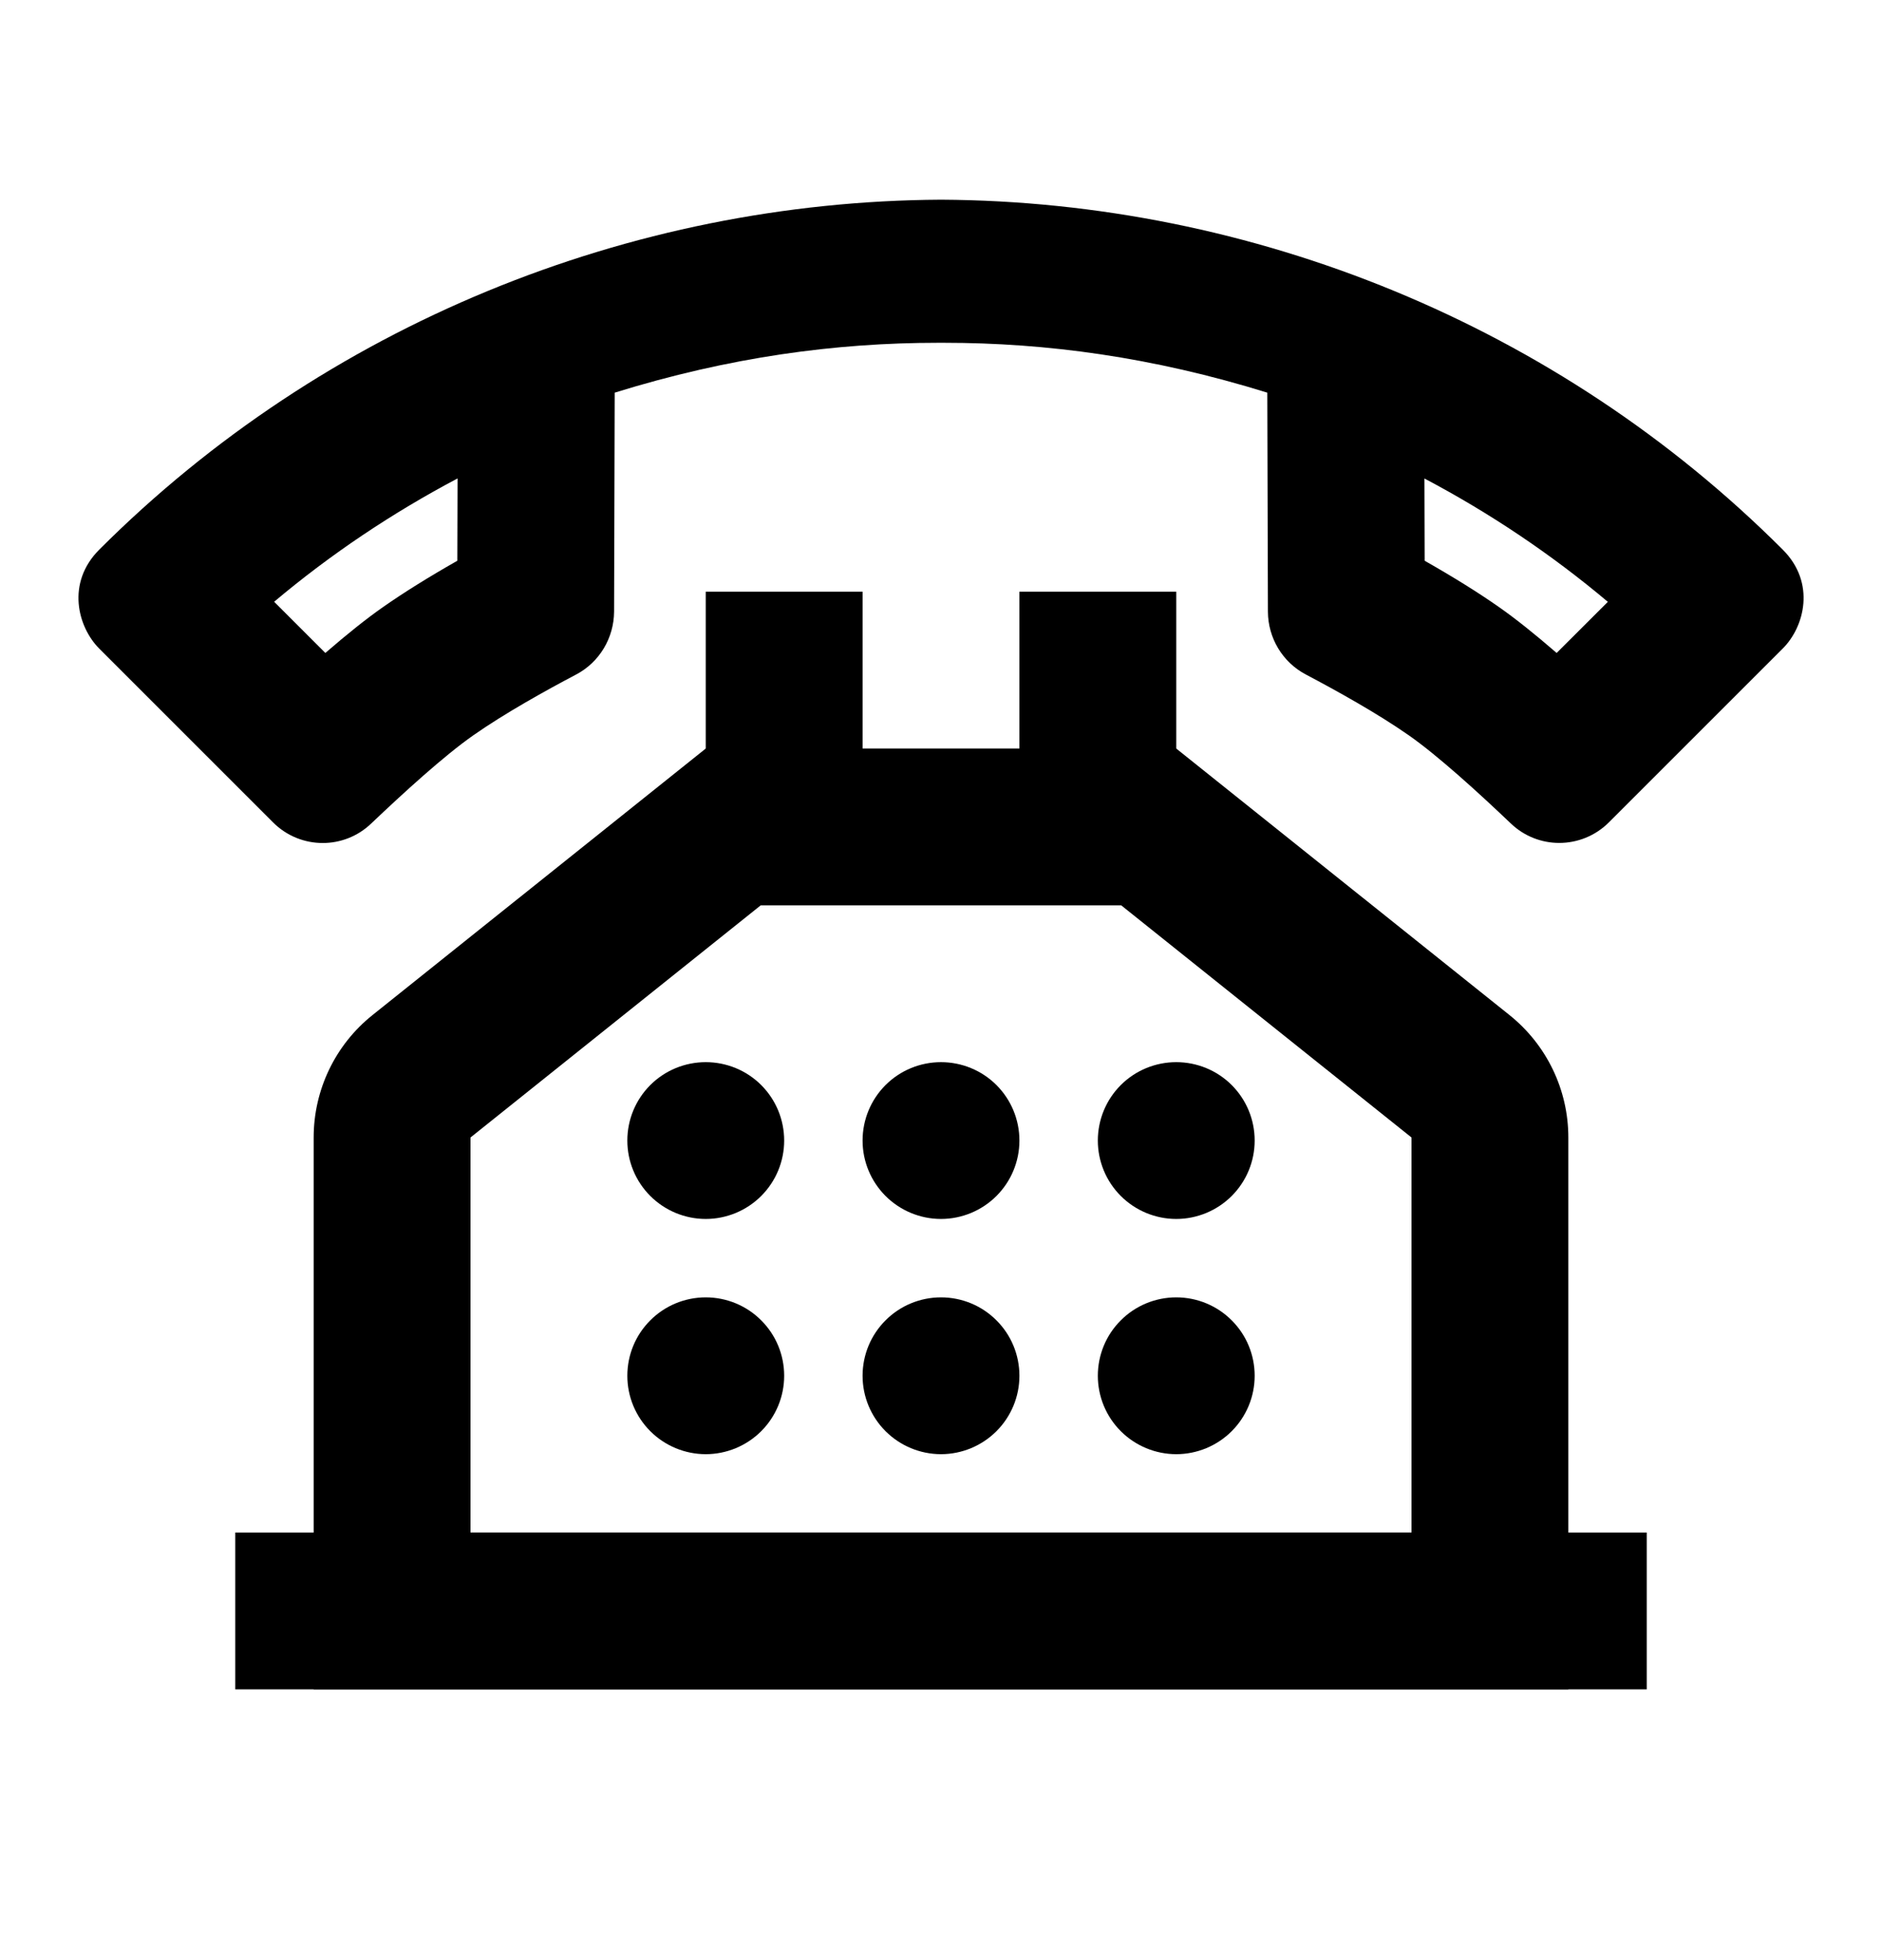
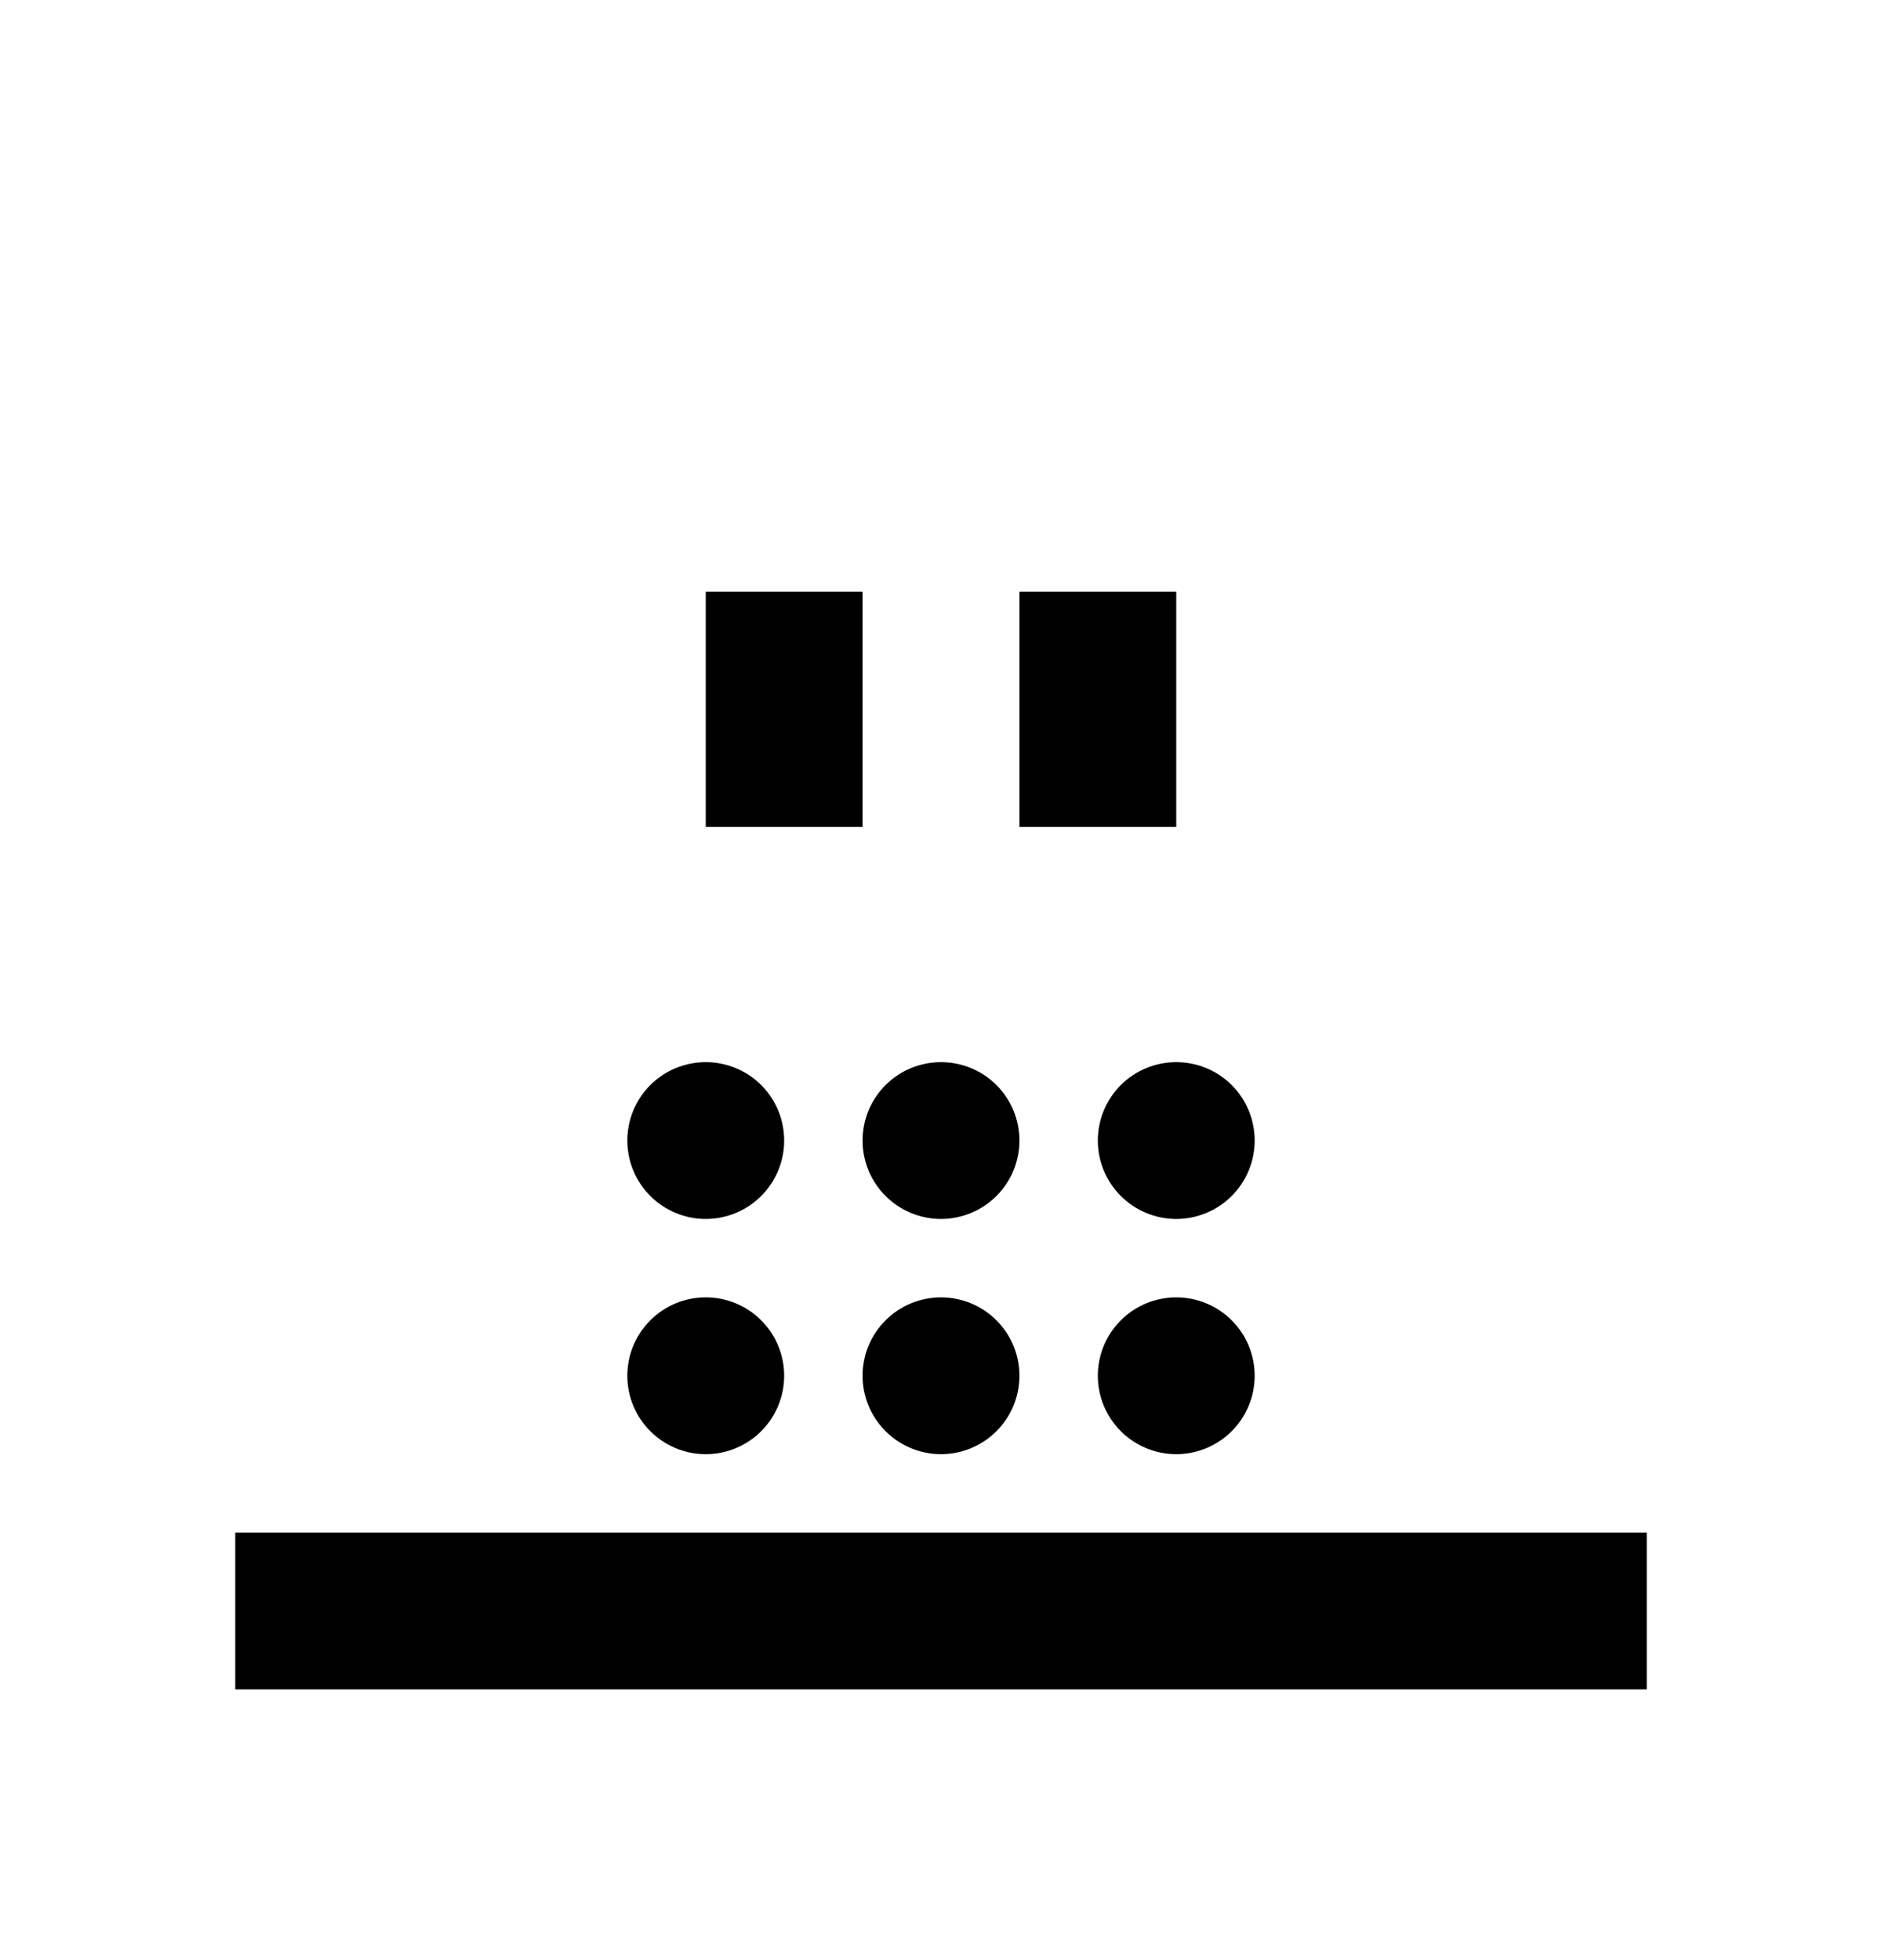
<svg xmlns="http://www.w3.org/2000/svg" width="24" height="25" viewBox="0 0 24 25" fill="none">
-   <path d="M20 14.508C20 13.9 19.724 13.326 19.249 12.946L15 9.547H9L4.751 12.946C4.276 13.325 4 13.9 4 14.508V21.547H20V14.508ZM6 19.547V14.508L9.701 11.547H14.298L18 14.508V19.547H6Z" fill="black" />
-   <path d="M22.734 7.01C19.868 4.144 15.97 2.568 12 2.547C8.03 2.568 4.132 4.144 1.266 7.01C0.842 7.434 0.99 7.996 1.266 8.273L3.482 10.489C3.657 10.664 3.886 10.752 4.116 10.752C4.337 10.752 4.559 10.67 4.732 10.505C5.14 10.117 5.663 9.639 6.035 9.379C6.437 9.097 6.967 8.803 7.347 8.603C7.645 8.446 7.829 8.137 7.831 7.8L7.839 5.008C9.301 4.554 10.658 4.372 11.961 4.372C11.974 4.372 11.987 4.372 12 4.372C12.013 4.372 12.026 4.372 12.039 4.372C13.343 4.372 14.699 4.554 16.161 5.008L16.169 7.8C16.17 8.137 16.355 8.446 16.653 8.603C17.032 8.803 17.562 9.096 17.965 9.378C18.337 9.638 18.861 10.116 19.268 10.504C19.441 10.669 19.663 10.751 19.884 10.751C20.113 10.751 20.343 10.663 20.518 10.488L22.734 8.272C23.011 7.996 23.159 7.434 22.734 7.01ZM5.832 7.152C5.466 7.36 5.15 7.557 4.887 7.741C4.675 7.889 4.431 8.084 4.149 8.328L3.496 7.675C4.217 7.068 5.003 6.542 5.835 6.102L5.832 7.152ZM19.851 8.328C19.569 8.084 19.325 7.889 19.113 7.741C18.851 7.557 18.534 7.36 18.168 7.152L18.165 6.103C18.997 6.542 19.783 7.069 20.504 7.676L19.851 8.328Z" fill="black" />
  <path d="M9 7.547H11V10.547H9V7.547ZM13 7.547H15V10.547H13V7.547ZM3 19.547H21V21.547H3V19.547ZM12 13.547C11.735 13.547 11.48 13.652 11.293 13.839C11.105 14.027 11 14.281 11 14.547C11 14.812 11.105 15.066 11.293 15.254C11.48 15.441 11.735 15.547 12 15.547C12.265 15.547 12.52 15.441 12.707 15.254C12.895 15.066 13 14.812 13 14.547C13 14.281 12.895 14.027 12.707 13.839C12.52 13.652 12.265 13.547 12 13.547ZM15 13.547C14.735 13.547 14.48 13.652 14.293 13.839C14.105 14.027 14 14.281 14 14.547C14 14.812 14.105 15.066 14.293 15.254C14.48 15.441 14.735 15.547 15 15.547C15.265 15.547 15.52 15.441 15.707 15.254C15.895 15.066 16 14.812 16 14.547C16 14.281 15.895 14.027 15.707 13.839C15.52 13.652 15.265 13.547 15 13.547ZM9 13.547C8.735 13.547 8.48 13.652 8.293 13.839C8.105 14.027 8 14.281 8 14.547C8 14.812 8.105 15.066 8.293 15.254C8.48 15.441 8.735 15.547 9 15.547C9.265 15.547 9.52 15.441 9.707 15.254C9.895 15.066 10 14.812 10 14.547C10 14.281 9.895 14.027 9.707 13.839C9.52 13.652 9.265 13.547 9 13.547ZM12 16.547C11.735 16.547 11.48 16.652 11.293 16.84C11.105 17.027 11 17.281 11 17.547C11 17.812 11.105 18.066 11.293 18.254C11.48 18.441 11.735 18.547 12 18.547C12.265 18.547 12.52 18.441 12.707 18.254C12.895 18.066 13 17.812 13 17.547C13 17.281 12.895 17.027 12.707 16.84C12.52 16.652 12.265 16.547 12 16.547ZM15 16.547C14.735 16.547 14.48 16.652 14.293 16.84C14.105 17.027 14 17.281 14 17.547C14 17.812 14.105 18.066 14.293 18.254C14.48 18.441 14.735 18.547 15 18.547C15.265 18.547 15.52 18.441 15.707 18.254C15.895 18.066 16 17.812 16 17.547C16 17.281 15.895 17.027 15.707 16.84C15.52 16.652 15.265 16.547 15 16.547ZM9 16.547C8.735 16.547 8.48 16.652 8.293 16.84C8.105 17.027 8 17.281 8 17.547C8 17.812 8.105 18.066 8.293 18.254C8.48 18.441 8.735 18.547 9 18.547C9.265 18.547 9.52 18.441 9.707 18.254C9.895 18.066 10 17.812 10 17.547C10 17.281 9.895 17.027 9.707 16.84C9.52 16.652 9.265 16.547 9 16.547Z" fill="black" />
</svg>